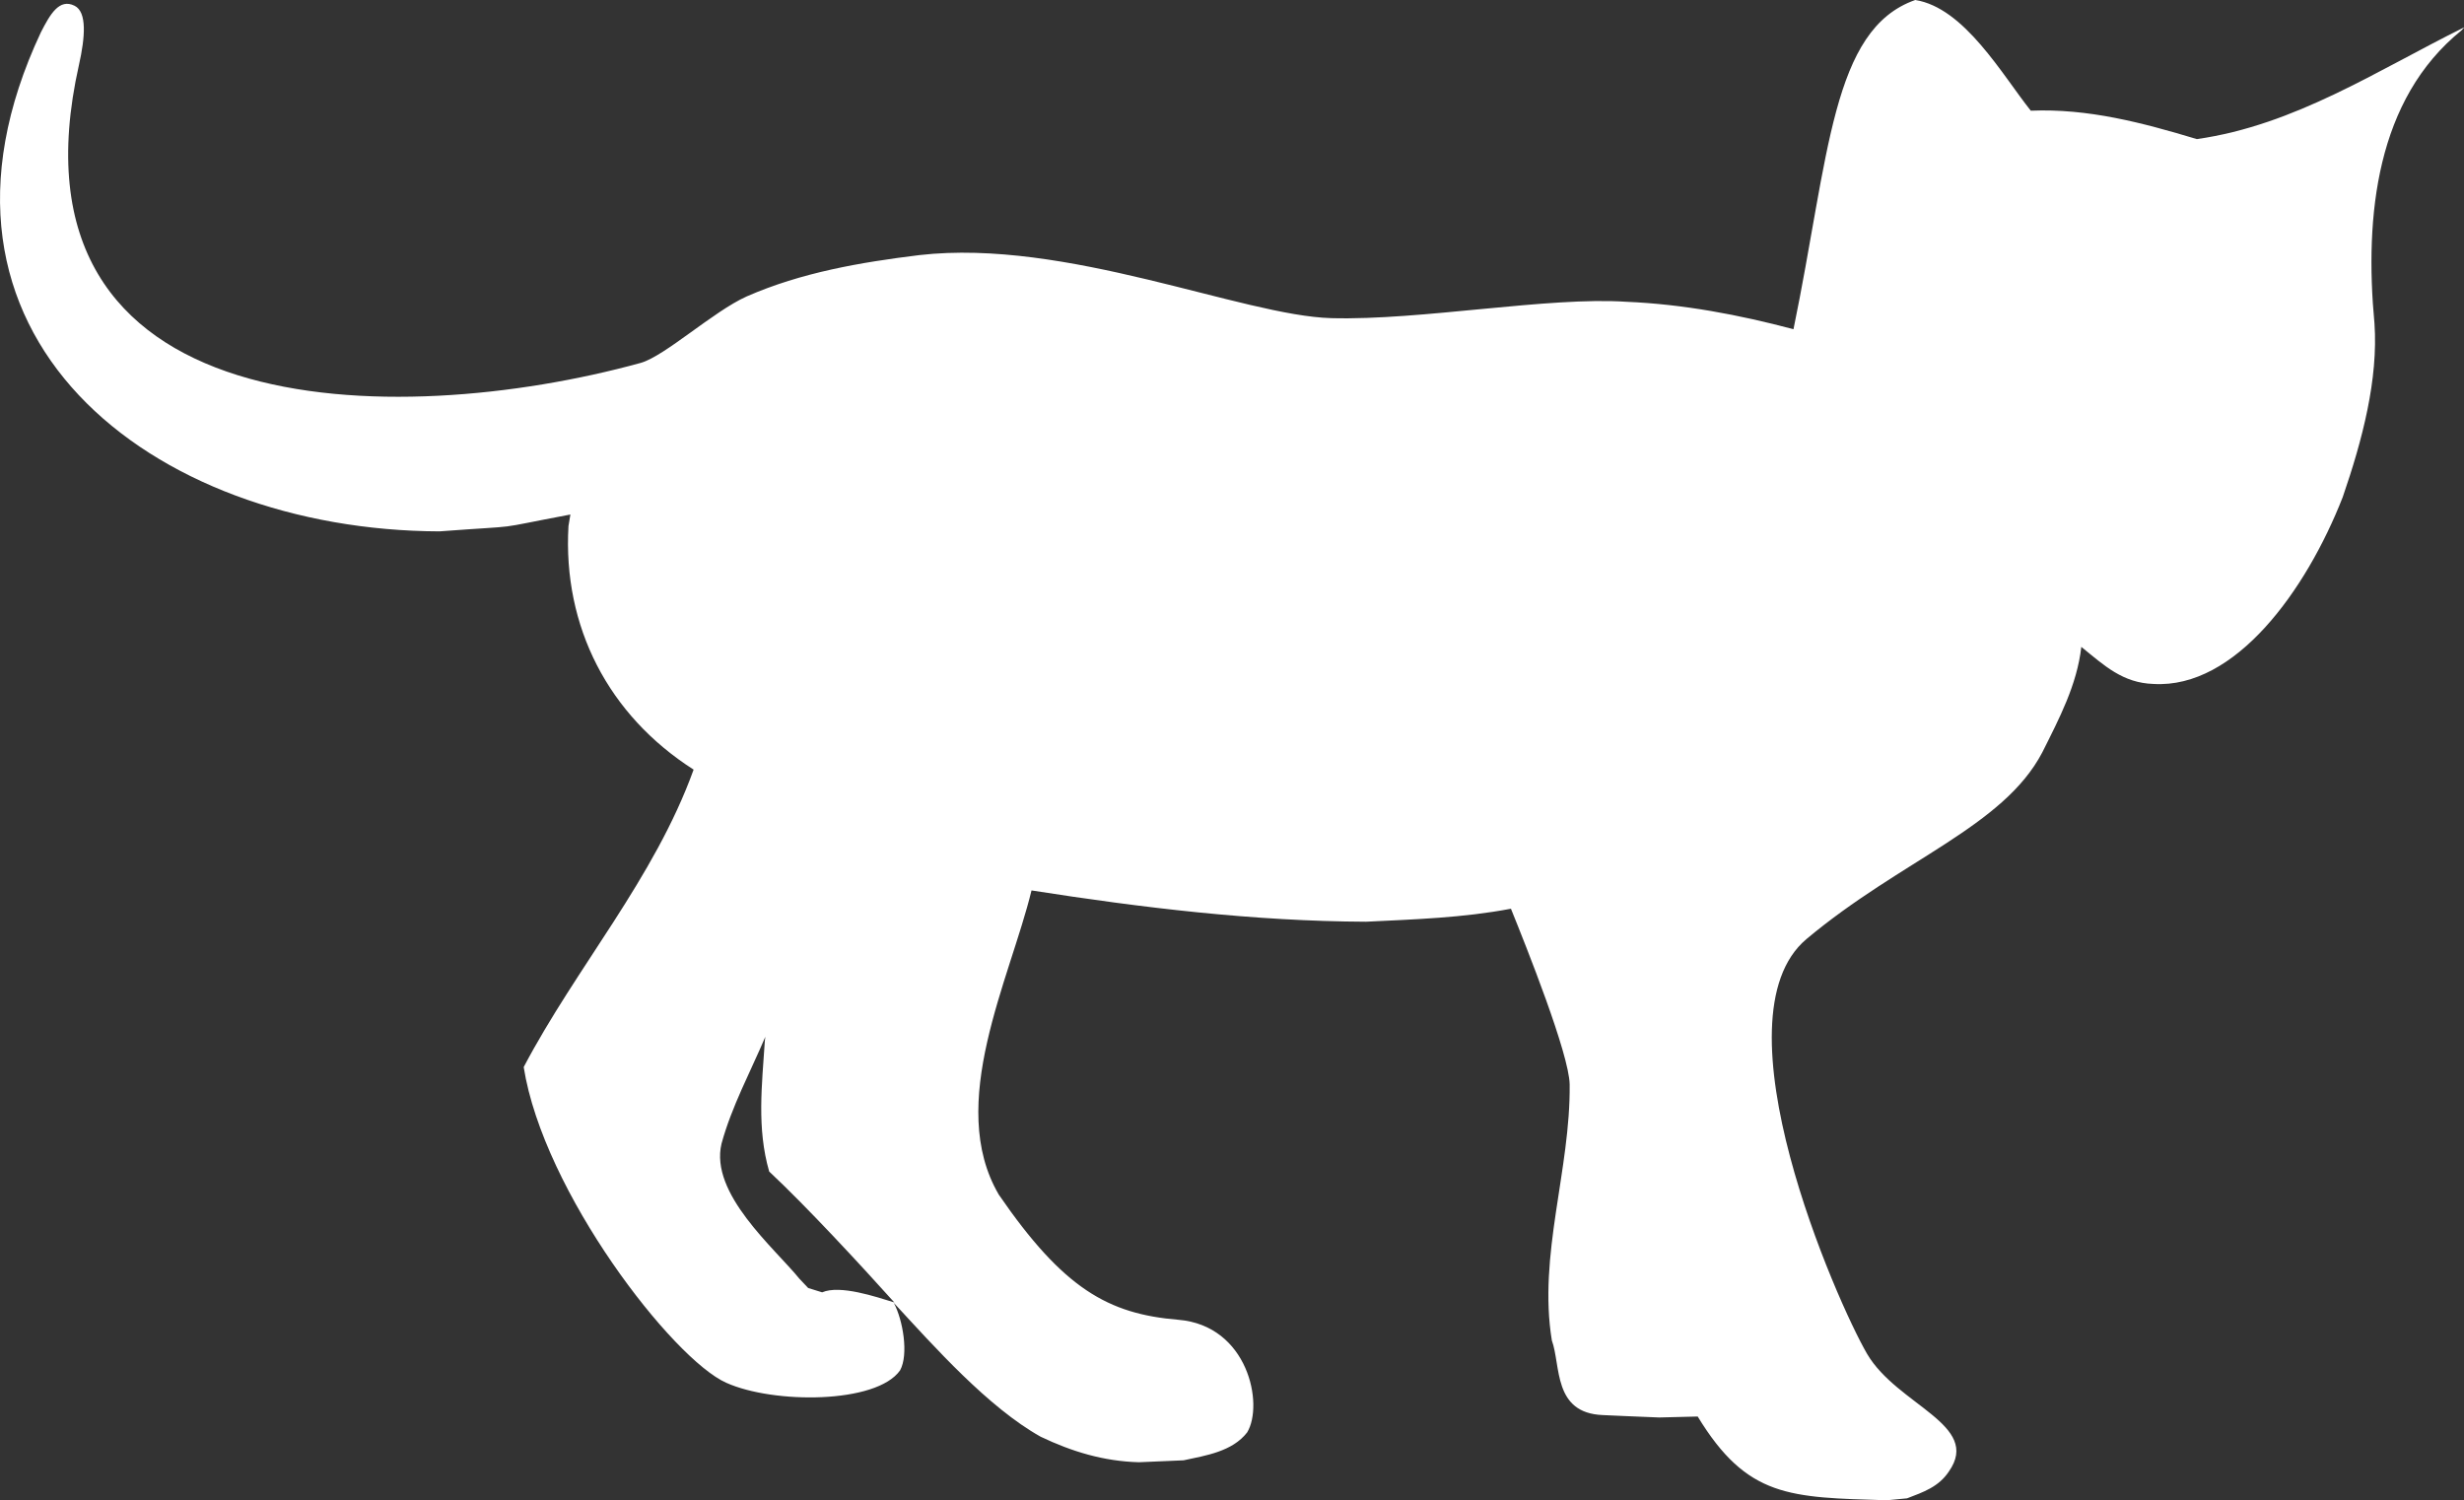
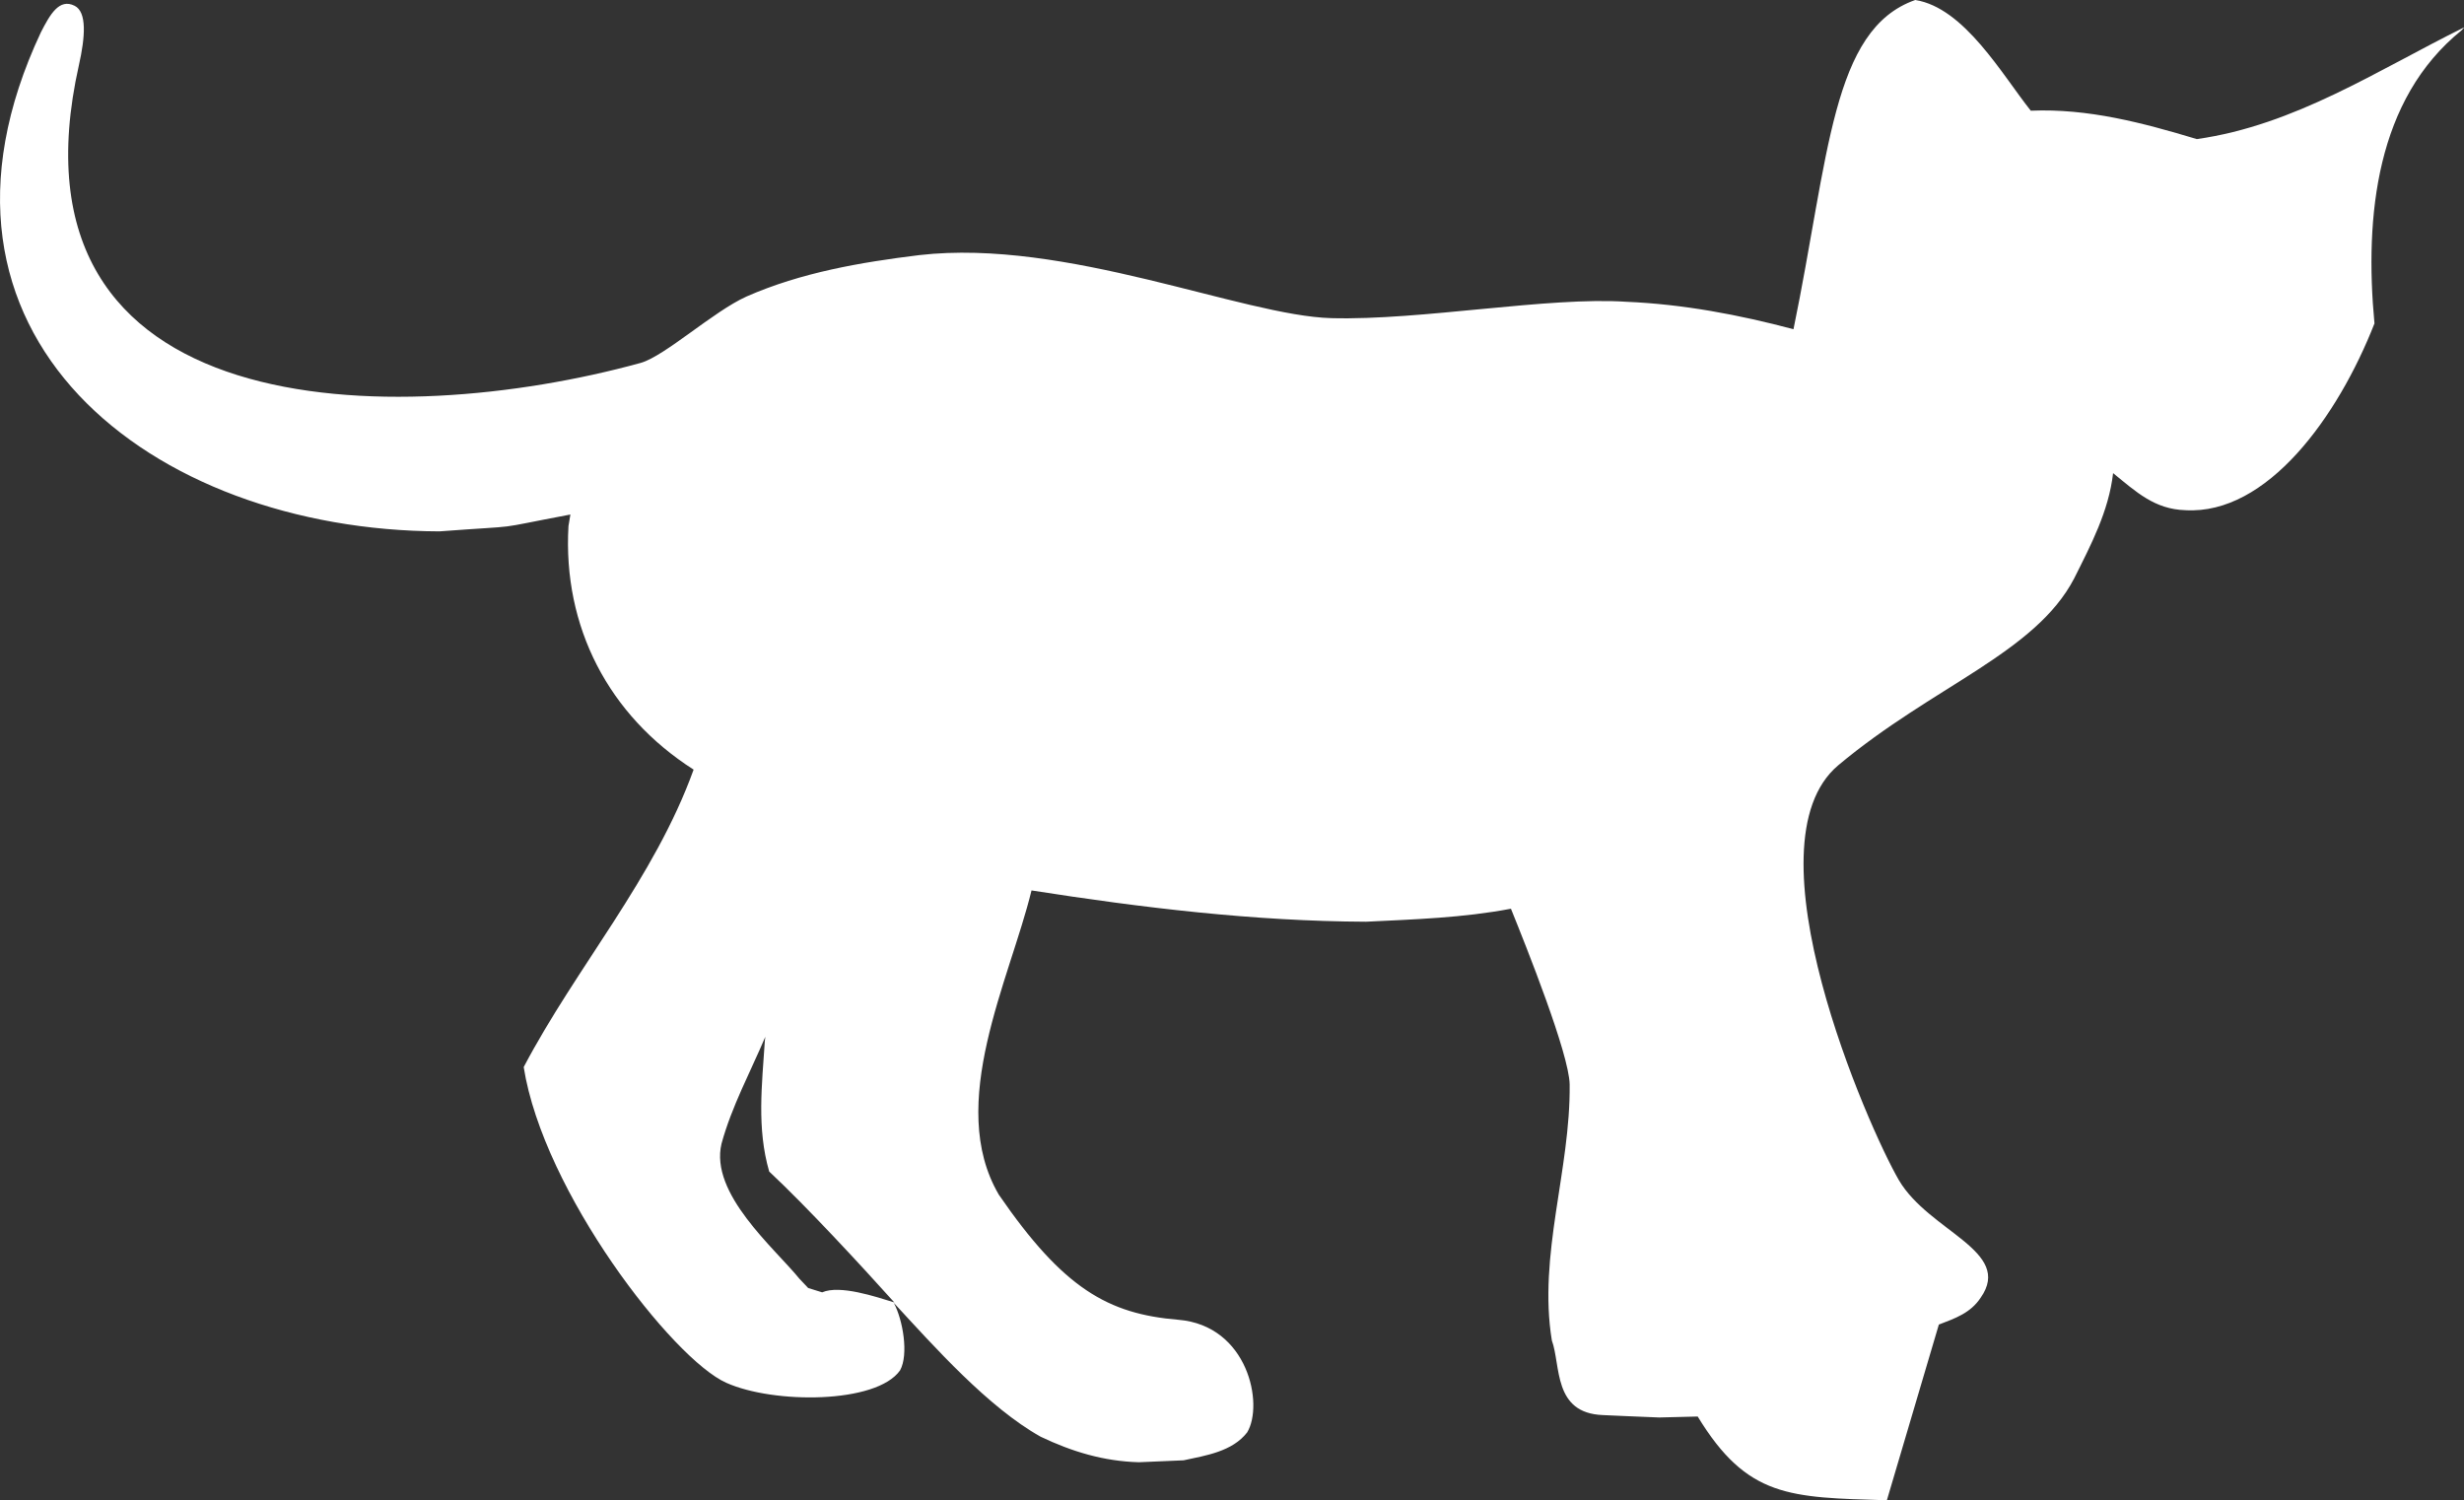
<svg xmlns="http://www.w3.org/2000/svg" version="1.1" id="Layer_1" x="0px" y="0px" style="enable-background:new 0 0 512 512;" xml:space="preserve" viewBox="-0.2 100.2 511.9 311.7">
  <rect x="-0.2" y="100.2" width="511.9" height="311.7" fill="#333333" stroke="none" />
  <g>
    <g>
-       <path d="M167.7,367.8l2.9,0.9c3.7-1.6,11.1,0.9,15,2.1c-7.2-8-18.1-19.8-26-27.2c-2.6-9-1.5-18-0.9-27.2l0.1-0.8    c-3.1,7.3-7,14.5-9.1,22.2c-2.5,10.4,11,21.7,16.2,28.1L167.7,367.8z M391.8,411.9c-20.2-0.6-29-0.5-39.3-17.4l-8,0.2    c-9.3-0.4-5.4-0.2-11.7-0.5c-10.4-0.4-8.7-10.3-10.6-15.5c-2.9-17.7,3.9-35.5,3.7-53.2c-0.1-6.3-9-28.6-12.2-36.5    c-10,1.9-20,2.2-30.1,2.7c-23.3-0.1-46.5-2.9-69.5-6.5c-4.5,18.5-17.8,44.4-6.8,63.2c13.4,19.5,22.7,24.8,37.3,26    c14.5,1.2,17.8,17.6,14.3,23.4c-3.1,4-8.6,4.8-13.2,5.8l-9.3,0.4c-7.3-0.2-13.9-2.2-20.4-5.3c-10.9-6.1-22.1-18.7-30.5-27.8    c1.9,3.6,3.1,10.7,1.3,14c-4.9,7-26.3,7-36.1,2.6c-11.1-4.9-38-39.6-42.1-65.6c11-20.9,27.1-39.1,35.3-61.8    c-17.7-11.3-27.2-29.7-26-50.6l0.4-2.4c-17.5,3.3-8.4,2.1-27.2,3.5c-59.8-0.2-112.4-40.7-82.8-103.7c1.9-3.7,3.8-7.1,7-5.5    c2.6,1.3,2.2,6.5,0.9,12.3c-16.9,75.3,65.8,75.9,116.7,61.9c5-1.4,15.1-10.7,22-13.8c11.4-5,23.7-7.1,35.9-8.6    c30.5-3.5,67.1,12.6,85.6,13.1c18.6,0.5,45.1-4.5,61.3-3.4c11.8,0.5,23.4,2.7,34.7,5.7c7.4-35.9,7.9-62.3,25.3-68.4    c10.2,1.6,18.1,15.6,24,23l0,0c11.9-0.5,23.2,2.5,34.5,5.9c20.4-2.9,37.5-14.3,55.5-23.2c-0.1,0.3-0.4,0.4-0.5,0.6    c-17.7,14.3-20.2,38.5-18.1,60.9c0.8,11.6-2.5,24.2-6.6,36.1c-7.6,19.4-22.3,39.8-39.3,38.8c-6.4-0.2-10.2-3.8-15-7.7    c-0.9,7.9-4.6,14.9-8.1,21.9c-8.1,15.5-29.3,22.3-49,38.8c-19.6,16.5,6.3,75.4,12.6,86.2c6.3,10.7,23.8,14.7,17,24.4    c-2.1,3.2-5.3,4.3-8.7,5.6L391.8,411.9z" fill="#ffffff" />
+       <path d="M167.7,367.8l2.9,0.9c3.7-1.6,11.1,0.9,15,2.1c-7.2-8-18.1-19.8-26-27.2c-2.6-9-1.5-18-0.9-27.2l0.1-0.8    c-3.1,7.3-7,14.5-9.1,22.2c-2.5,10.4,11,21.7,16.2,28.1L167.7,367.8z M391.8,411.9c-20.2-0.6-29-0.5-39.3-17.4l-8,0.2    c-9.3-0.4-5.4-0.2-11.7-0.5c-10.4-0.4-8.7-10.3-10.6-15.5c-2.9-17.7,3.9-35.5,3.7-53.2c-0.1-6.3-9-28.6-12.2-36.5    c-10,1.9-20,2.2-30.1,2.7c-23.3-0.1-46.5-2.9-69.5-6.5c-4.5,18.5-17.8,44.4-6.8,63.2c13.4,19.5,22.7,24.8,37.3,26    c14.5,1.2,17.8,17.6,14.3,23.4c-3.1,4-8.6,4.8-13.2,5.8l-9.3,0.4c-7.3-0.2-13.9-2.2-20.4-5.3c-10.9-6.1-22.1-18.7-30.5-27.8    c1.9,3.6,3.1,10.7,1.3,14c-4.9,7-26.3,7-36.1,2.6c-11.1-4.9-38-39.6-42.1-65.6c11-20.9,27.1-39.1,35.3-61.8    c-17.7-11.3-27.2-29.7-26-50.6l0.4-2.4c-17.5,3.3-8.4,2.1-27.2,3.5c-59.8-0.2-112.4-40.7-82.8-103.7c1.9-3.7,3.8-7.1,7-5.5    c2.6,1.3,2.2,6.5,0.9,12.3c-16.9,75.3,65.8,75.9,116.7,61.9c5-1.4,15.1-10.7,22-13.8c11.4-5,23.7-7.1,35.9-8.6    c30.5-3.5,67.1,12.6,85.6,13.1c18.6,0.5,45.1-4.5,61.3-3.4c11.8,0.5,23.4,2.7,34.7,5.7c7.4-35.9,7.9-62.3,25.3-68.4    c10.2,1.6,18.1,15.6,24,23l0,0c11.9-0.5,23.2,2.5,34.5,5.9c20.4-2.9,37.5-14.3,55.5-23.2c-0.1,0.3-0.4,0.4-0.5,0.6    c-17.7,14.3-20.2,38.5-18.1,60.9c-7.6,19.4-22.3,39.8-39.3,38.8c-6.4-0.2-10.2-3.8-15-7.7    c-0.9,7.9-4.6,14.9-8.1,21.9c-8.1,15.5-29.3,22.3-49,38.8c-19.6,16.5,6.3,75.4,12.6,86.2c6.3,10.7,23.8,14.7,17,24.4    c-2.1,3.2-5.3,4.3-8.7,5.6L391.8,411.9z" fill="#ffffff" />
    </g>
  </g>
</svg>